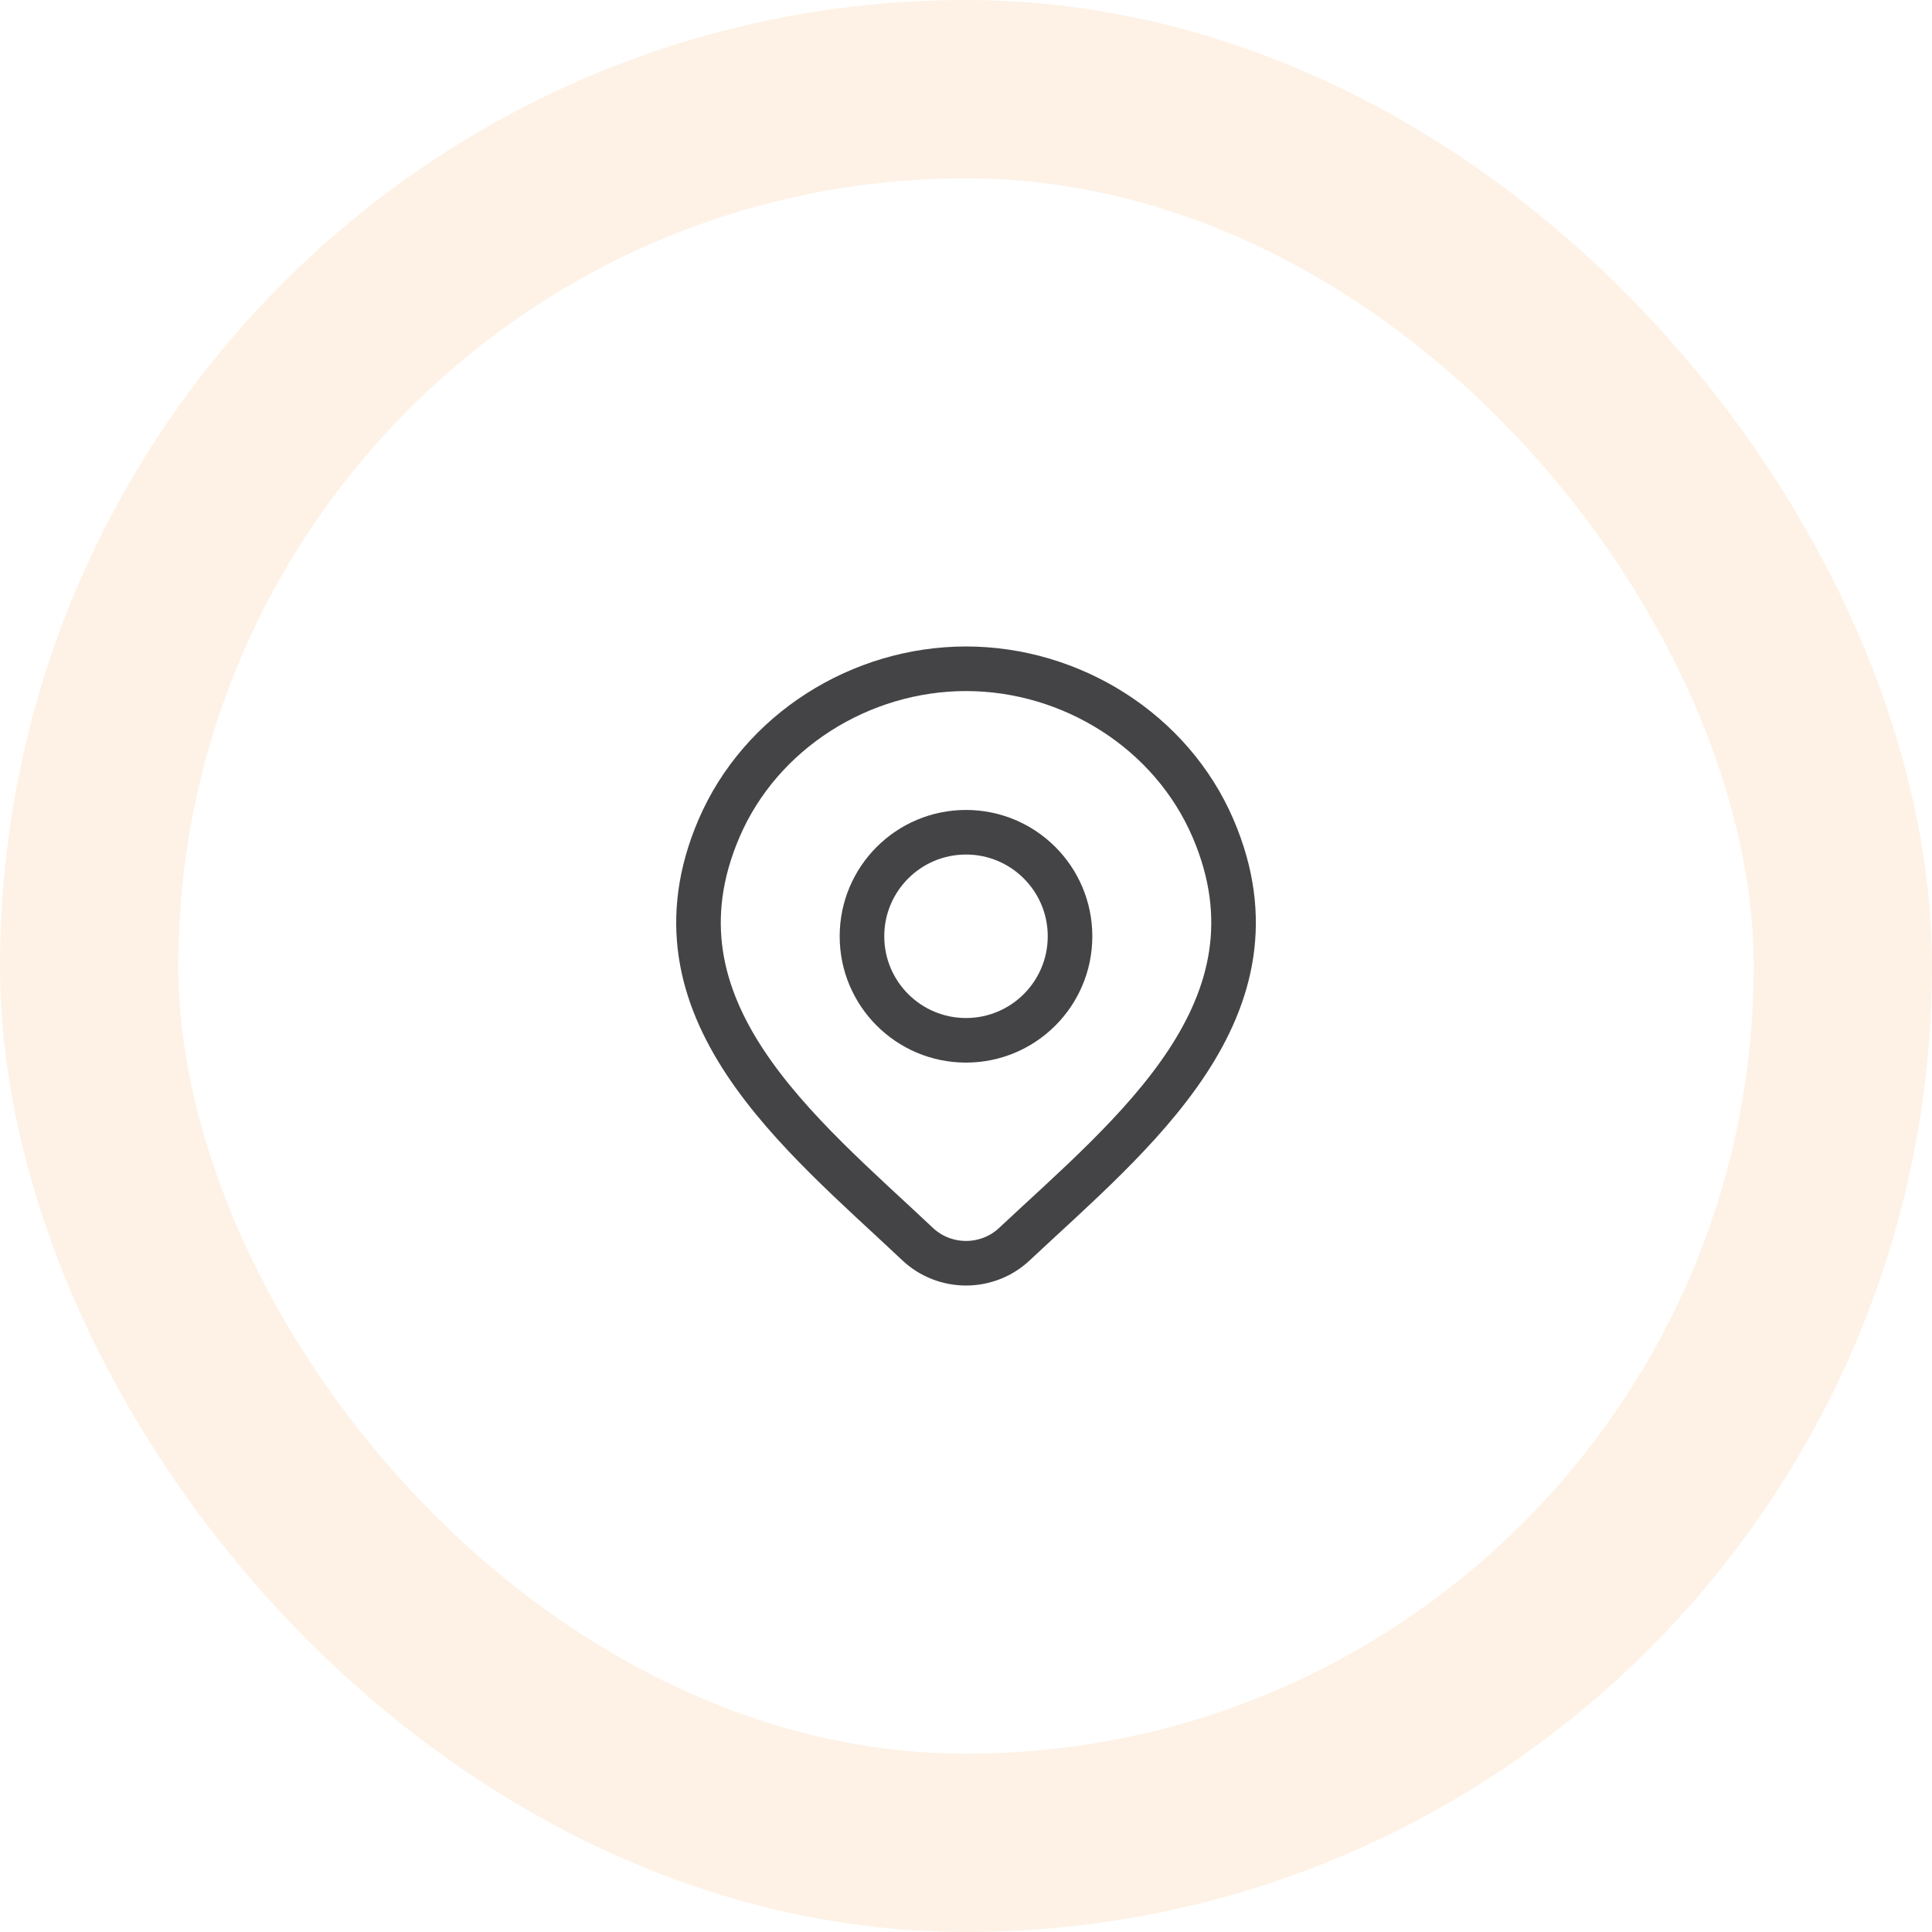
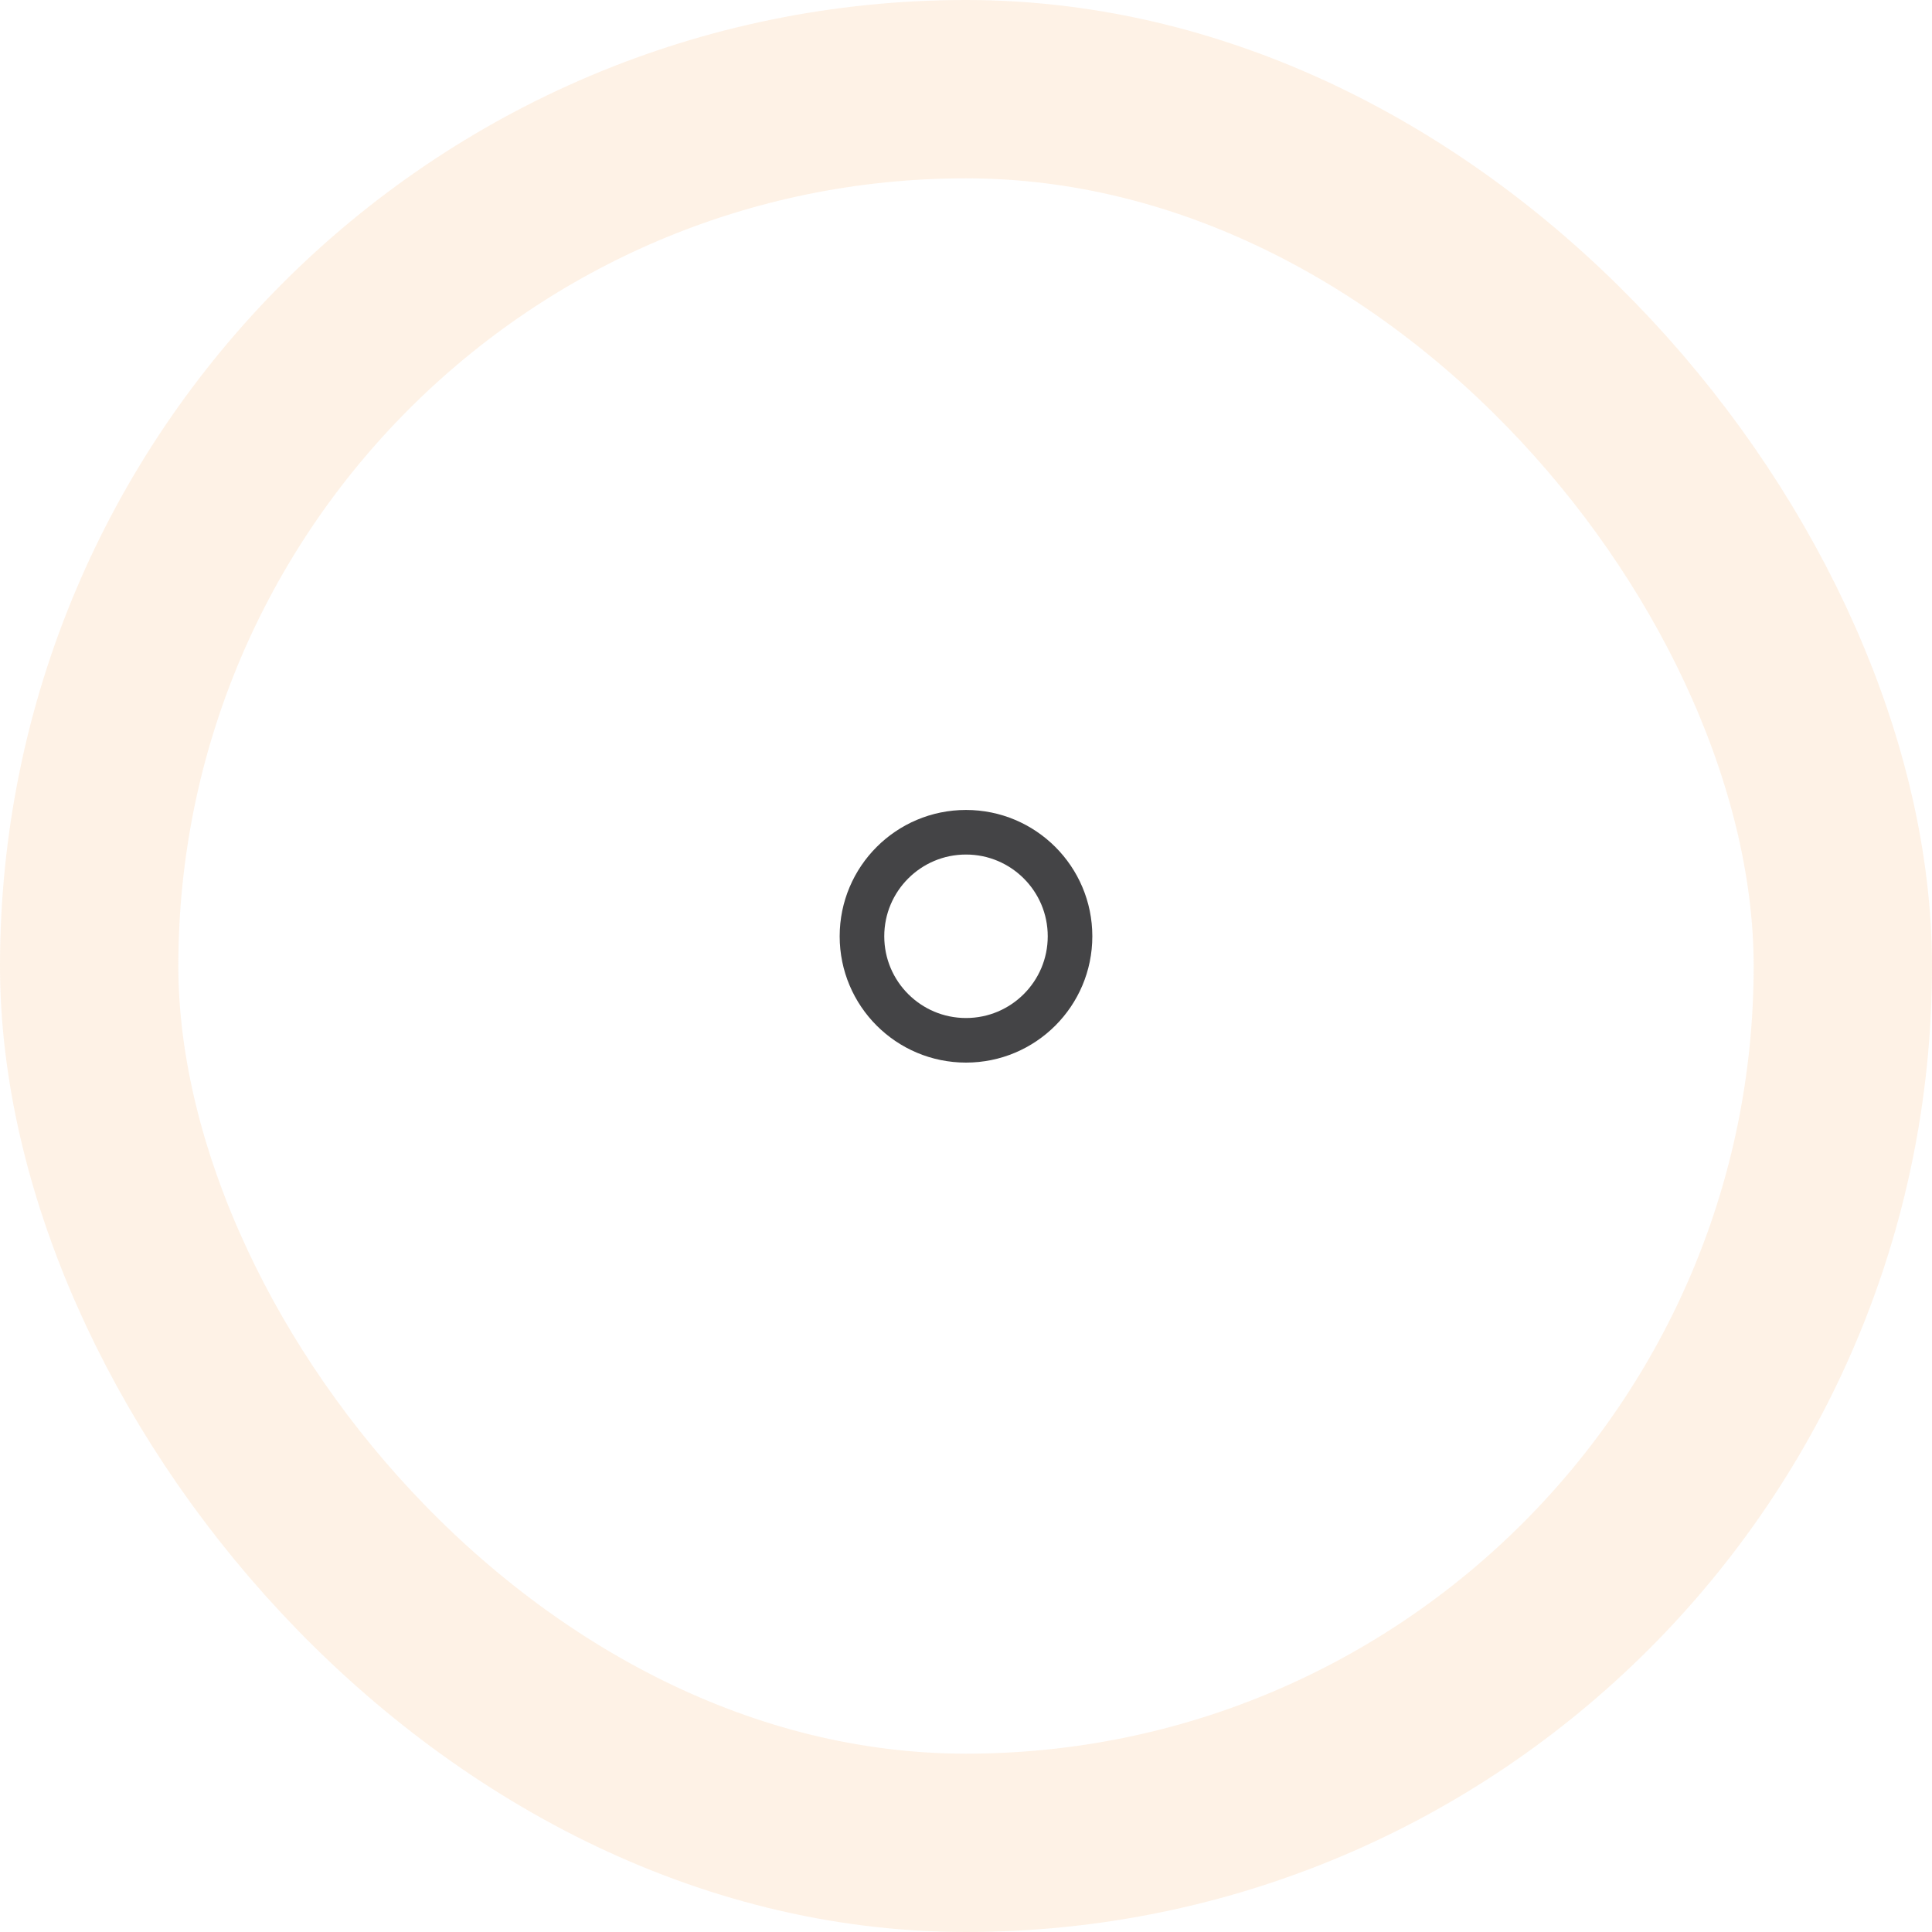
<svg xmlns="http://www.w3.org/2000/svg" width="65" height="65" viewBox="0 0 65 65" fill="none">
  <rect x="3" y="3" width="59" height="59" rx="29.5" stroke="#FCD4AC" stroke-opacity="0.3" stroke-width="6" />
-   <path d="M34.118 41.867C33.684 42.273 33.104 42.5 32.501 42.5C31.898 42.5 31.318 42.273 30.884 41.867C26.913 38.126 21.591 33.947 24.186 27.88C25.59 24.599 28.958 22.5 32.501 22.5C36.044 22.5 39.413 24.599 40.816 27.88C43.408 33.939 38.099 38.139 34.118 41.867Z" stroke="#444446" stroke-width="1.5" />
  <path d="M36 31.5C36 33.433 34.433 35 32.5 35C30.567 35 29 33.433 29 31.5C29 29.567 30.567 28 32.5 28C34.433 28 36 29.567 36 31.5Z" stroke="#444446" stroke-width="1.5" />
</svg>